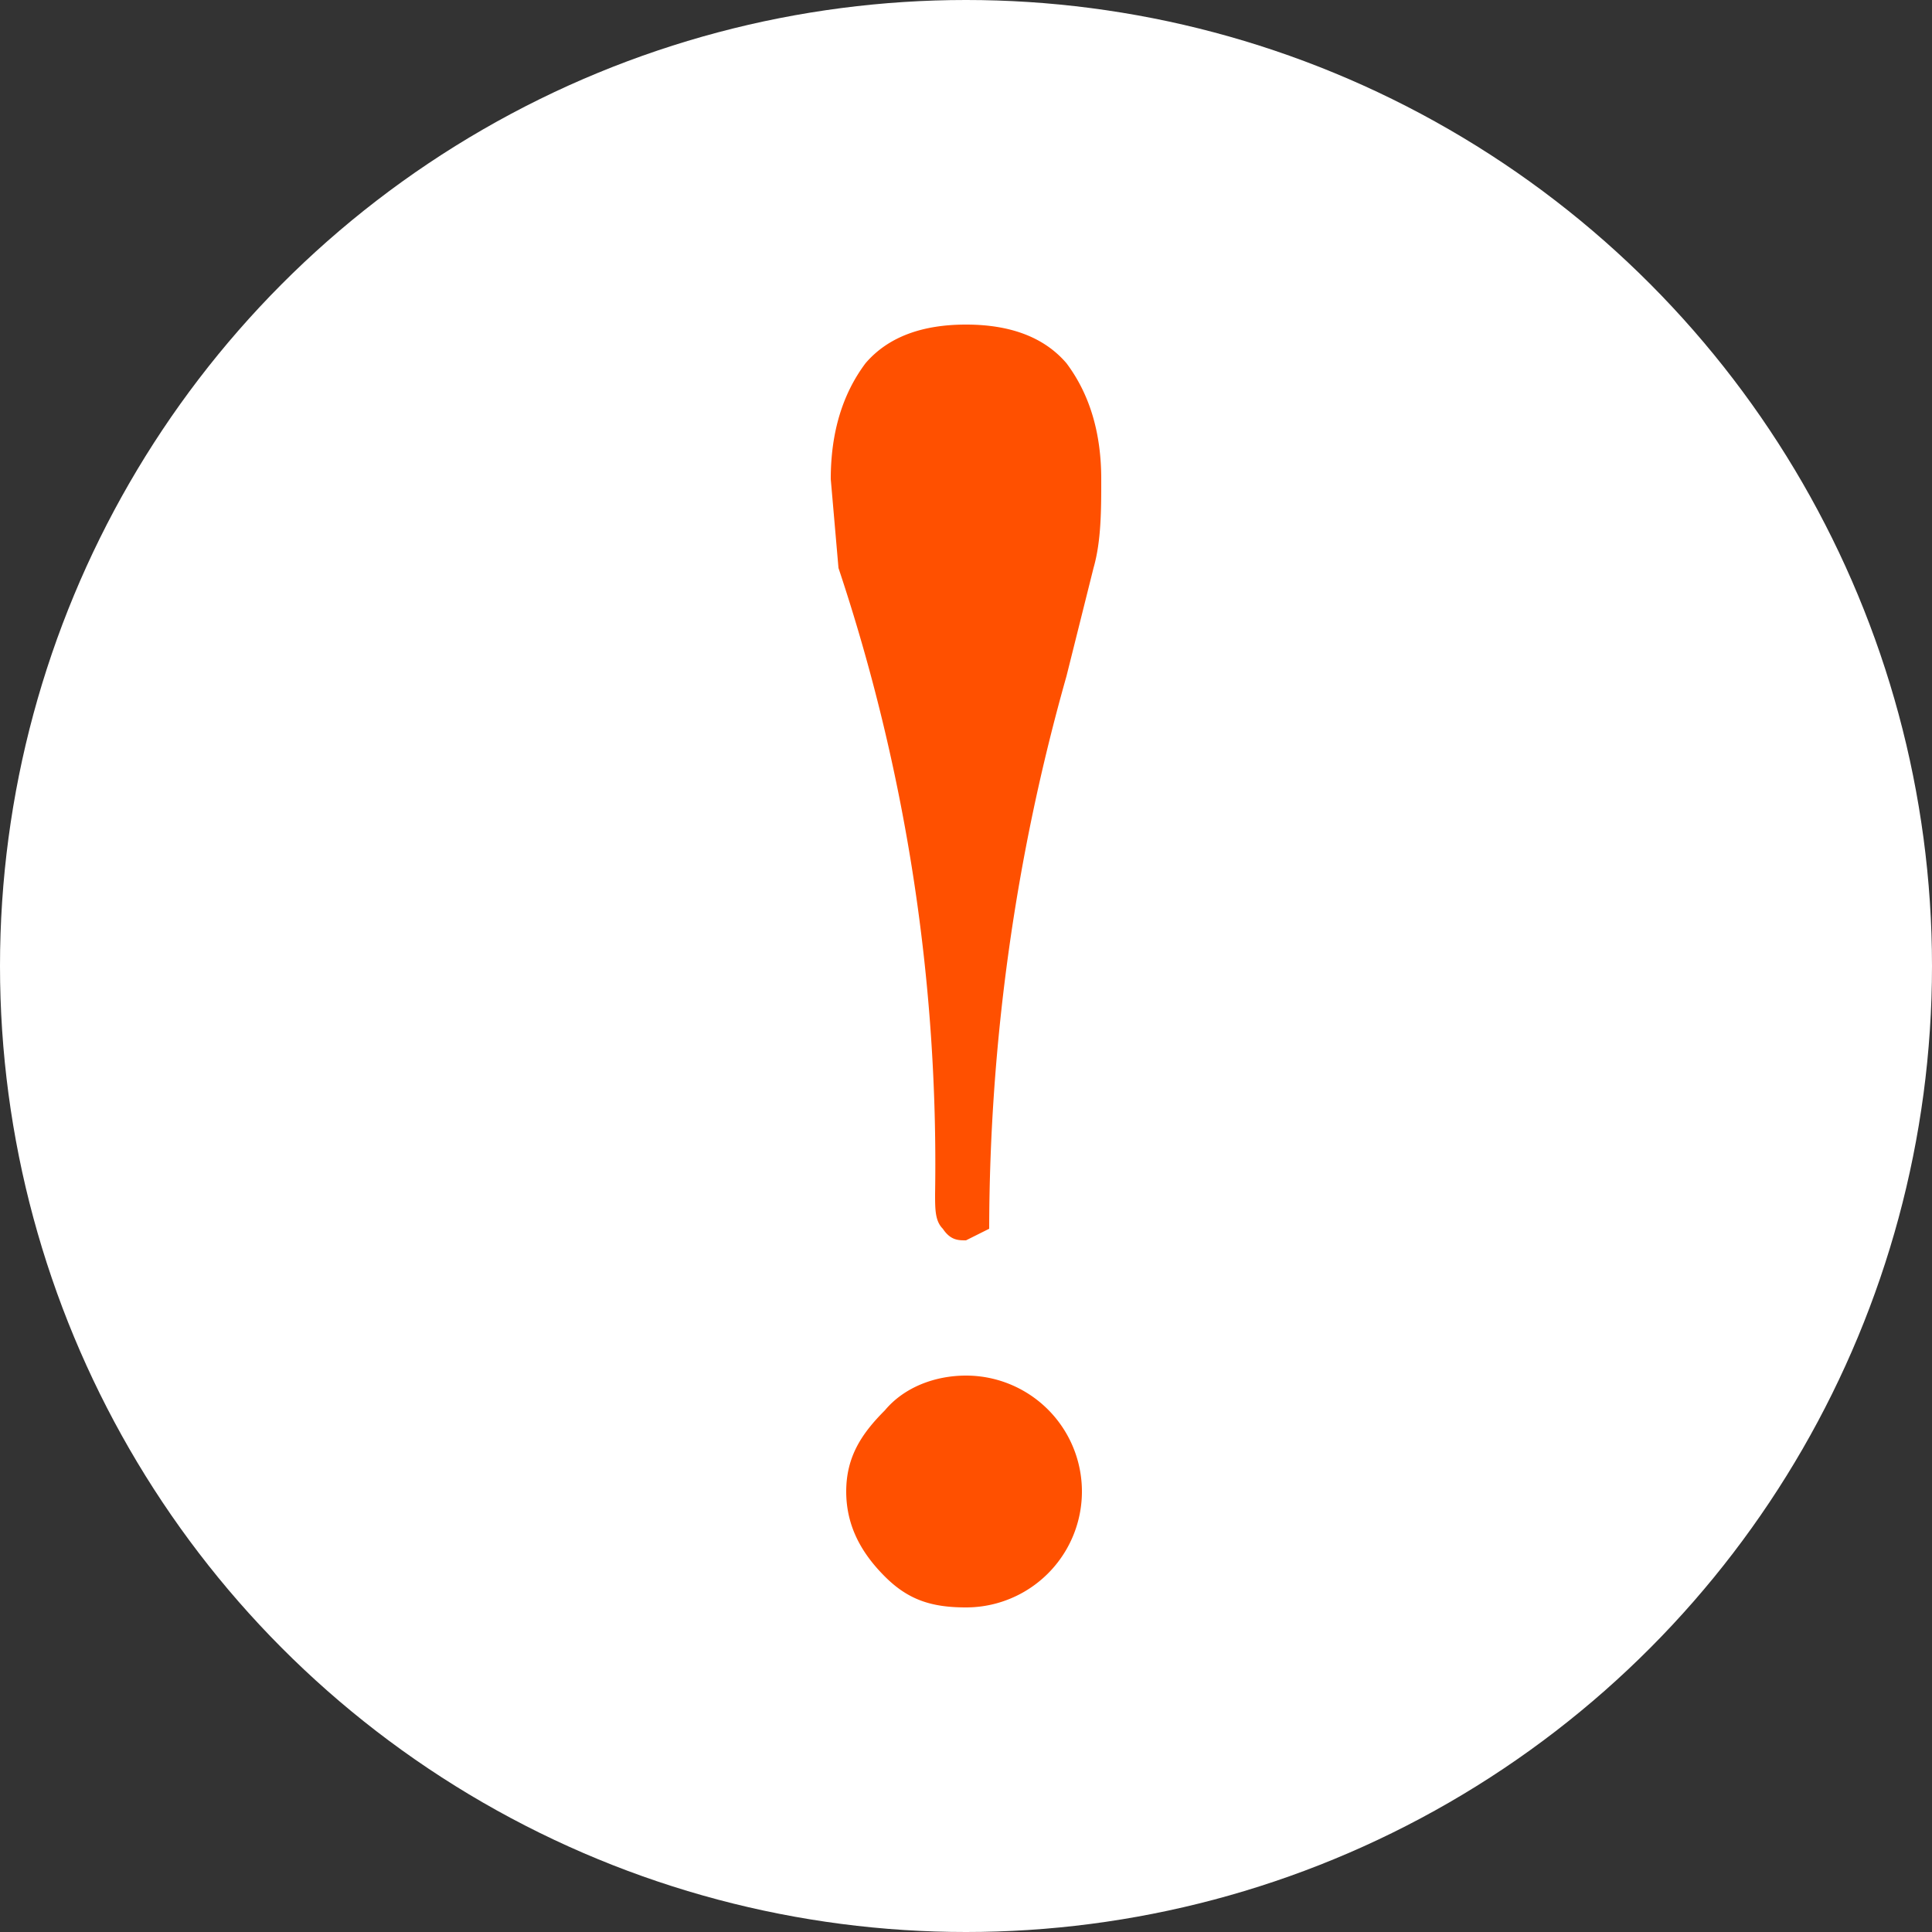
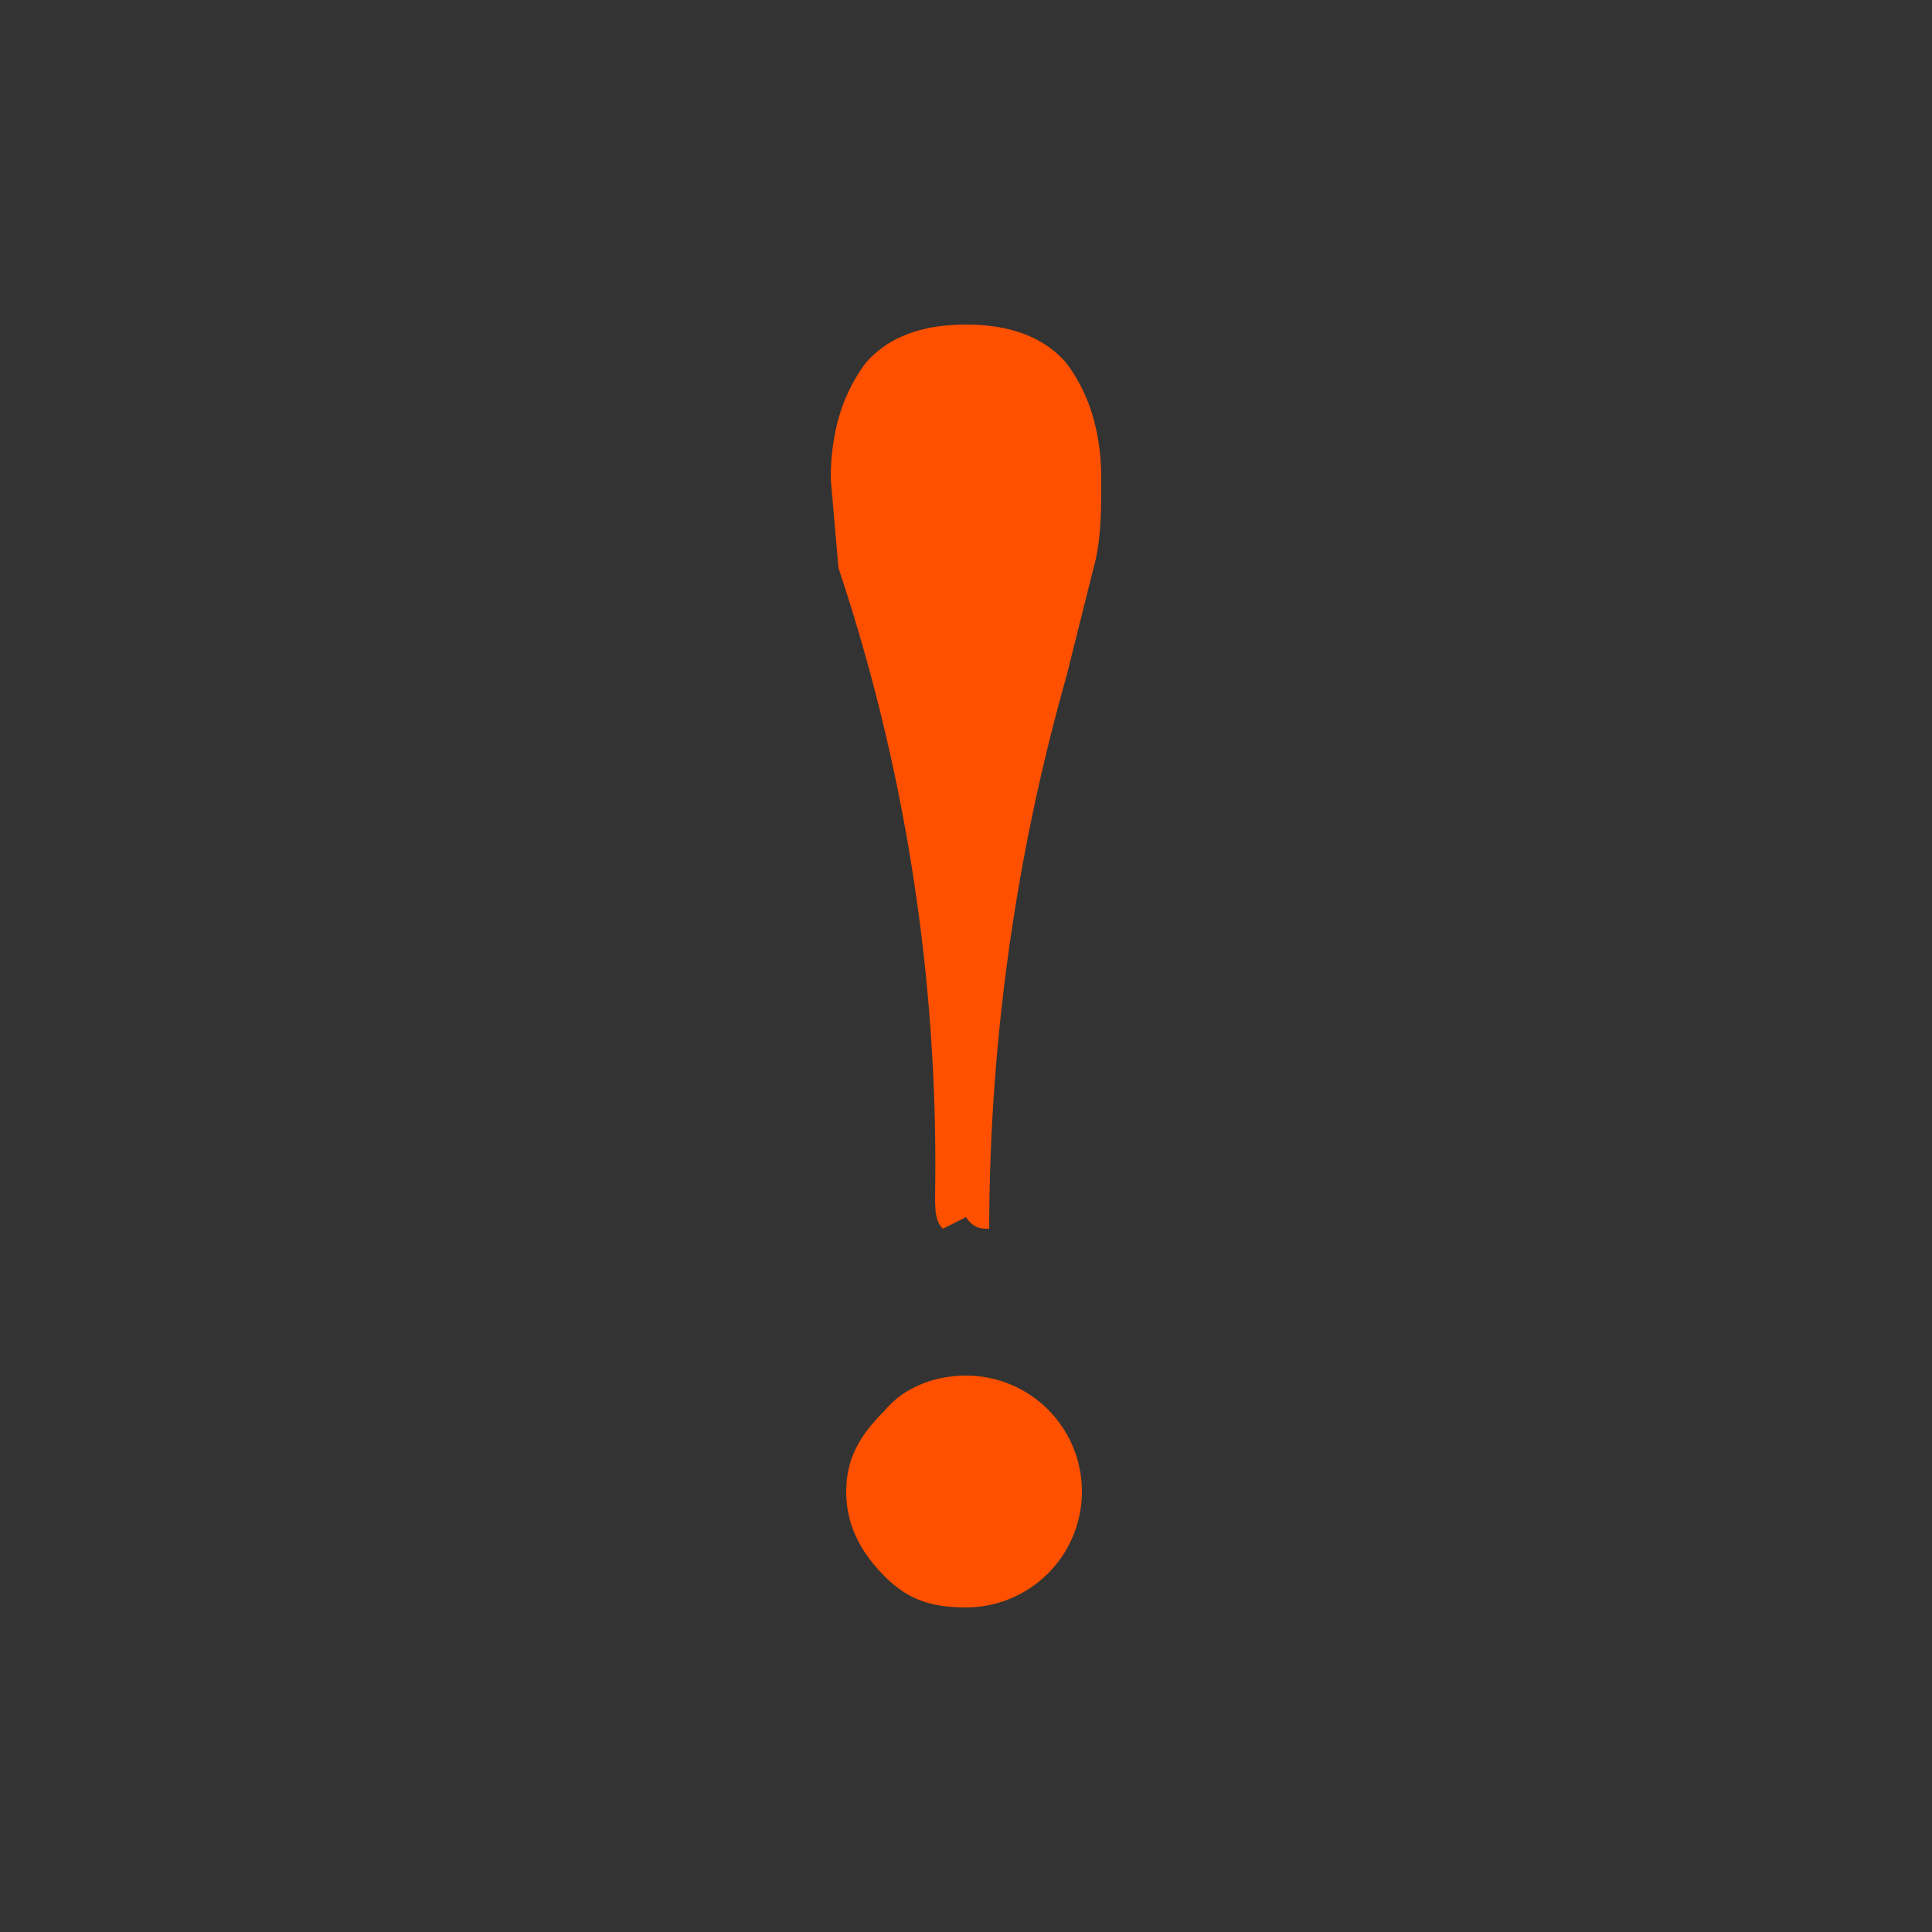
<svg xmlns="http://www.w3.org/2000/svg" viewBox="0 0 50 50">
  <rect x="0" y="0" width="50" height="50" fill="#333333" stroke="none" />
-   <circle cx="25" cy="25" r="25" fill="#fff" />
-   <path fill="#ff5000" d="M24.4 31.8c-.2-.2-.2-.5-.2-.9a48.7 48.7 0 0 0-2.5-16.2l-.2-2.3c0-1.2.3-2.2.9-3 .6-.7 1.5-1 2.6-1s2 .3 2.6 1c.6.8.9 1.8.9 3 0 .8 0 1.6-.2 2.3l-.7 2.8a52.9 52.9 0 0 0-2 14.3l-.6.3c-.2 0-.4 0-.6-.3Zm-1.5 9c-.6-.6-1-1.3-1-2.2s.4-1.5 1-2.1c.5-.6 1.3-.9 2.1-.9a3 3 0 1 1 0 6c-.9 0-1.5-.2-2.1-.8Z" />
+   <path fill="#ff5000" d="M24.4 31.8c-.2-.2-.2-.5-.2-.9a48.7 48.7 0 0 0-2.5-16.2l-.2-2.3c0-1.2.3-2.2.9-3 .6-.7 1.5-1 2.6-1s2 .3 2.6 1c.6.8.9 1.8.9 3 0 .8 0 1.6-.2 2.3l-.7 2.8a52.9 52.9 0 0 0-2 14.3c-.2 0-.4 0-.6-.3Zm-1.5 9c-.6-.6-1-1.3-1-2.2s.4-1.5 1-2.1c.5-.6 1.3-.9 2.1-.9a3 3 0 1 1 0 6c-.9 0-1.5-.2-2.1-.8Z" />
</svg>